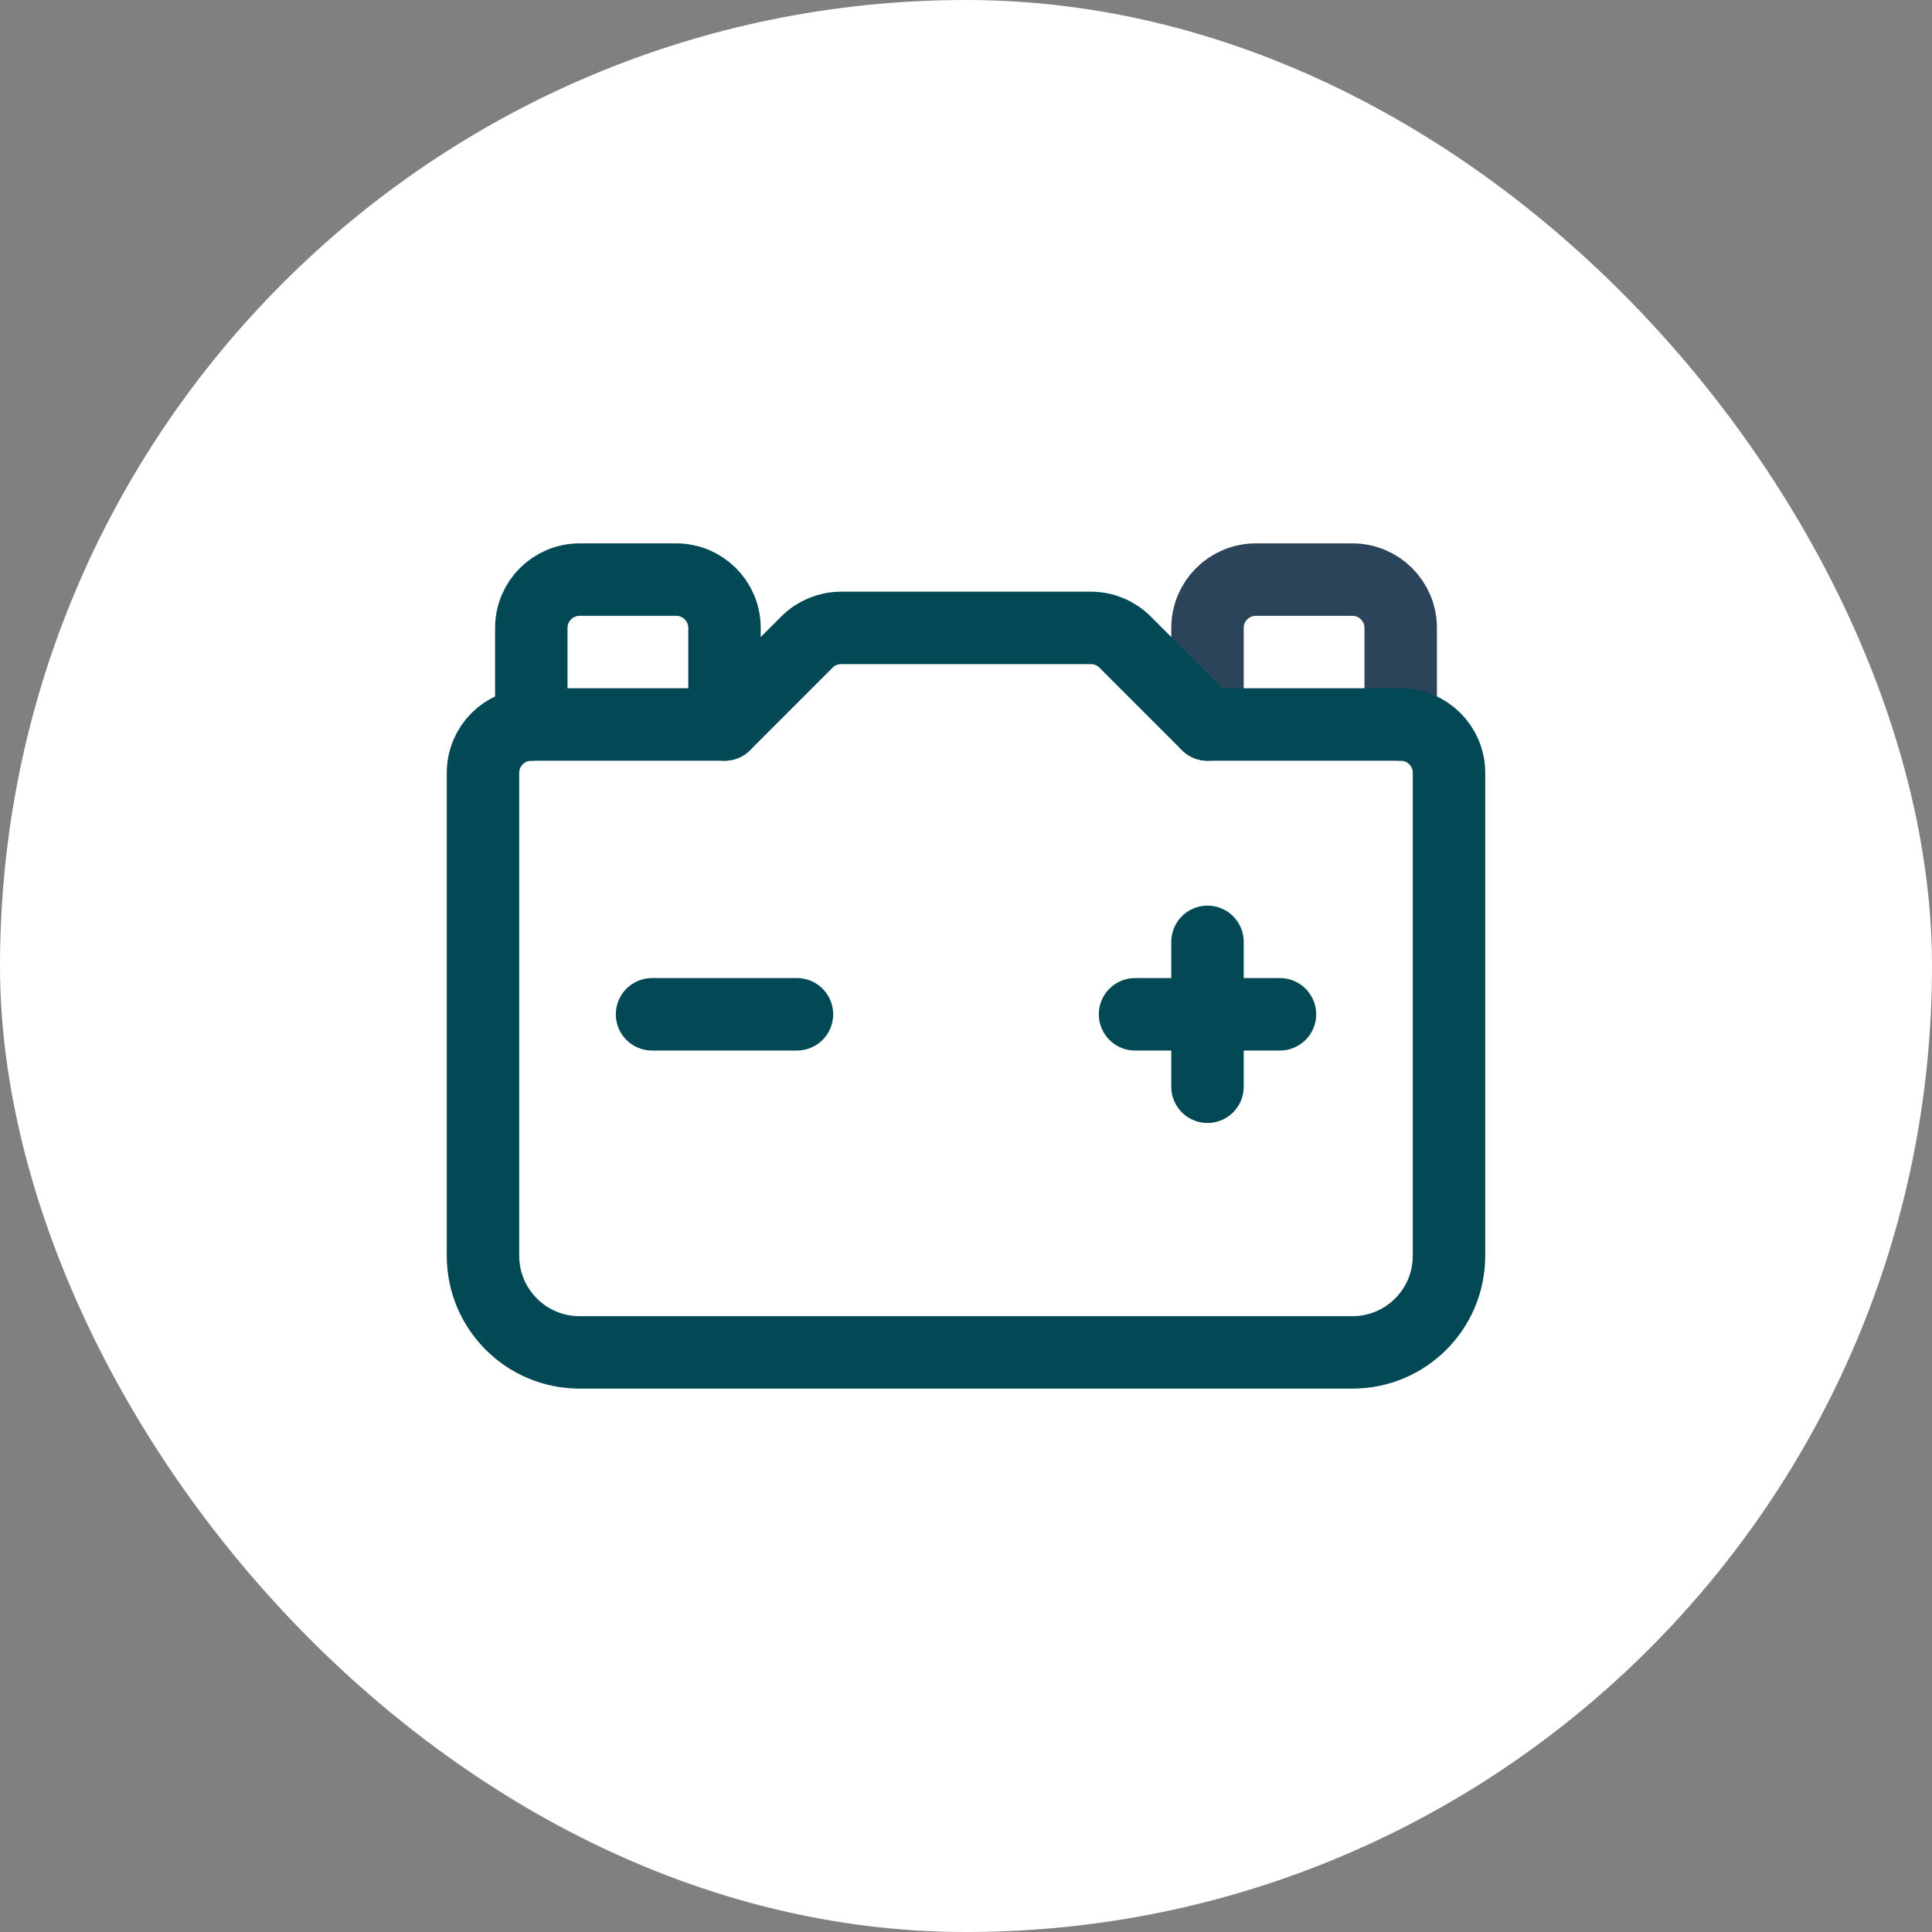
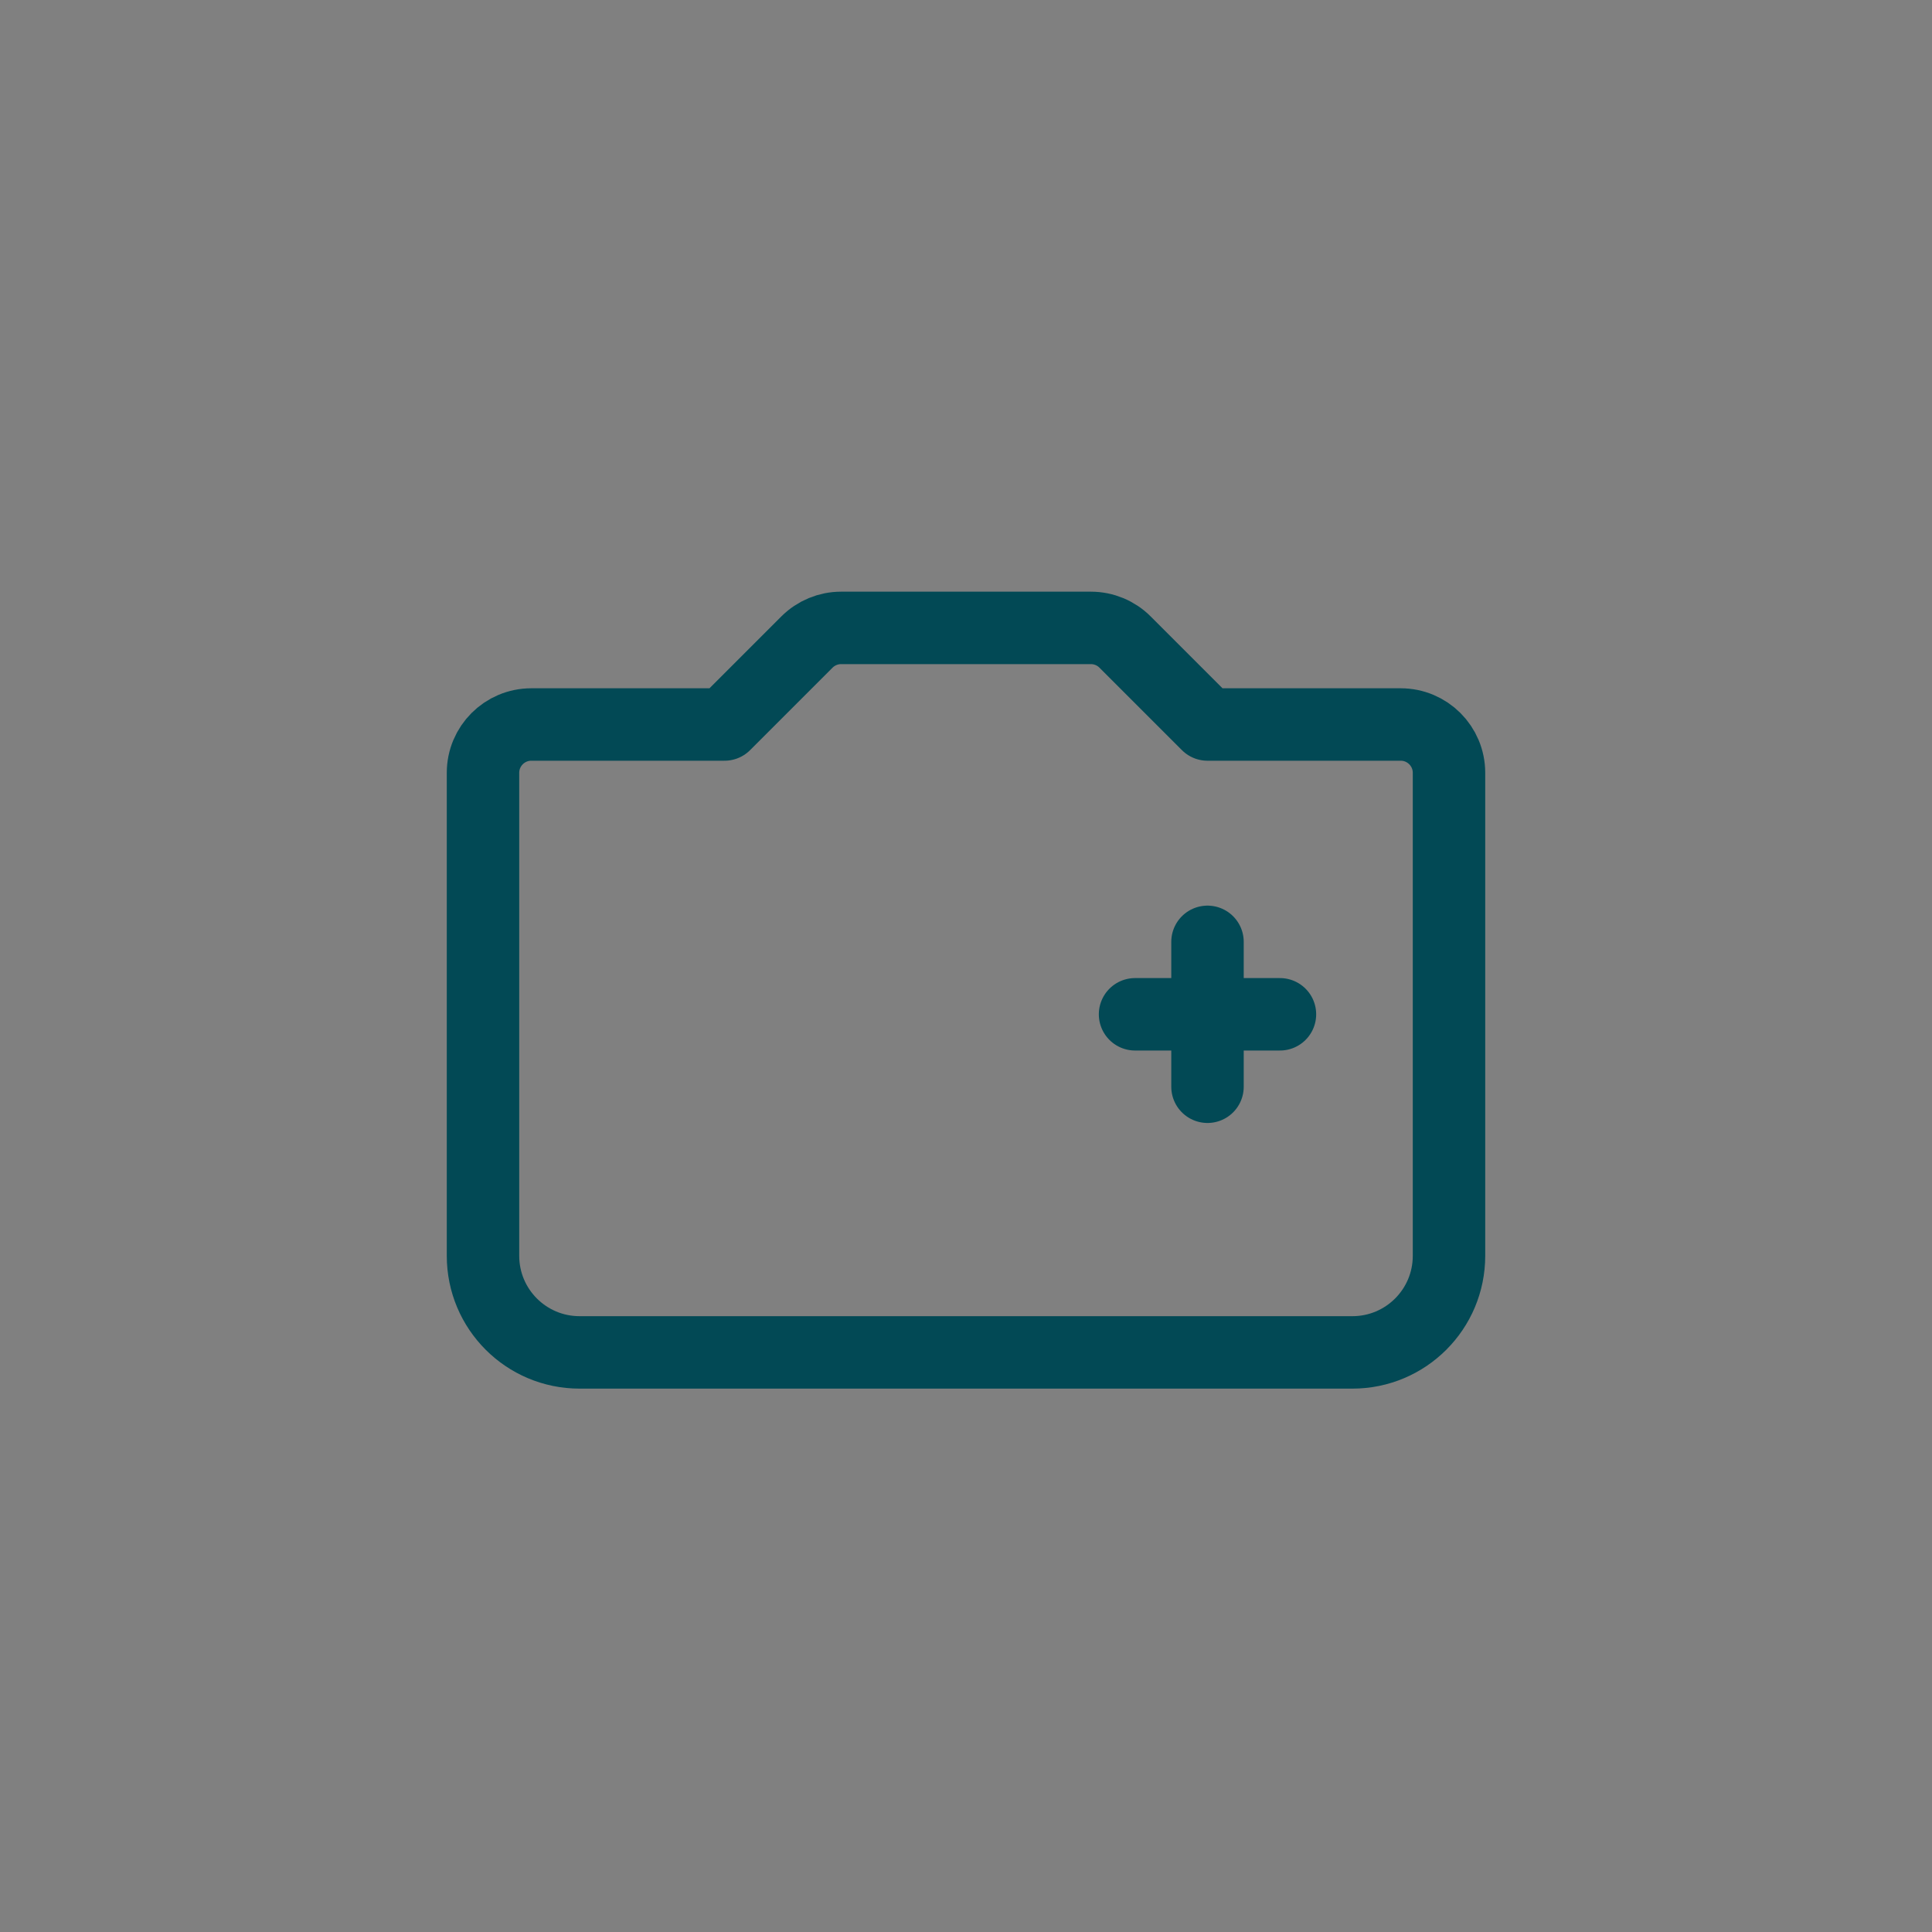
<svg xmlns="http://www.w3.org/2000/svg" width="40" height="40" viewBox="0 0 40 40" fill="none">
  <rect x="0" y="0" width="40" height="40" fill="#808080" stroke="none" />
-   <rect width="40" height="40" rx="20" fill="white" />
-   <path d="M25 15V13C25 12.448 25.448 12 26 12H28C28.552 12 29 12.448 29 13V15" stroke="#2C445A" stroke-width="1.5" stroke-linecap="round" stroke-linejoin="round" />
  <path d="M25 19.5V22.5" stroke="#024955" stroke-width="1.5" stroke-linecap="round" stroke-linejoin="round" />
  <path d="M26.5 21H23.5" stroke="#024955" stroke-width="1.5" stroke-linecap="round" stroke-linejoin="round" />
-   <path d="M16.5 21H13.5" stroke="#024955" stroke-width="1.5" stroke-linecap="round" stroke-linejoin="round" />
-   <path d="M11 15V13C11 12.448 11.448 12 12 12H14C14.552 12 15 12.448 15 13V15" stroke="#024955" stroke-width="1.5" stroke-linecap="round" stroke-linejoin="round" />
  <path fill-rule="evenodd" clip-rule="evenodd" d="M25 15H29C29.552 15 30 15.448 30 16V26C30 27.105 29.105 28 28 28H12C10.895 28 10 27.105 10 26V16C10 15.448 10.448 15 11 15H15L16.707 13.293C16.895 13.105 17.149 13 17.414 13H22.586C22.851 13 23.106 13.105 23.293 13.293L25 15V15Z" stroke="#024955" stroke-width="1.5" stroke-linecap="round" stroke-linejoin="round" />
</svg>